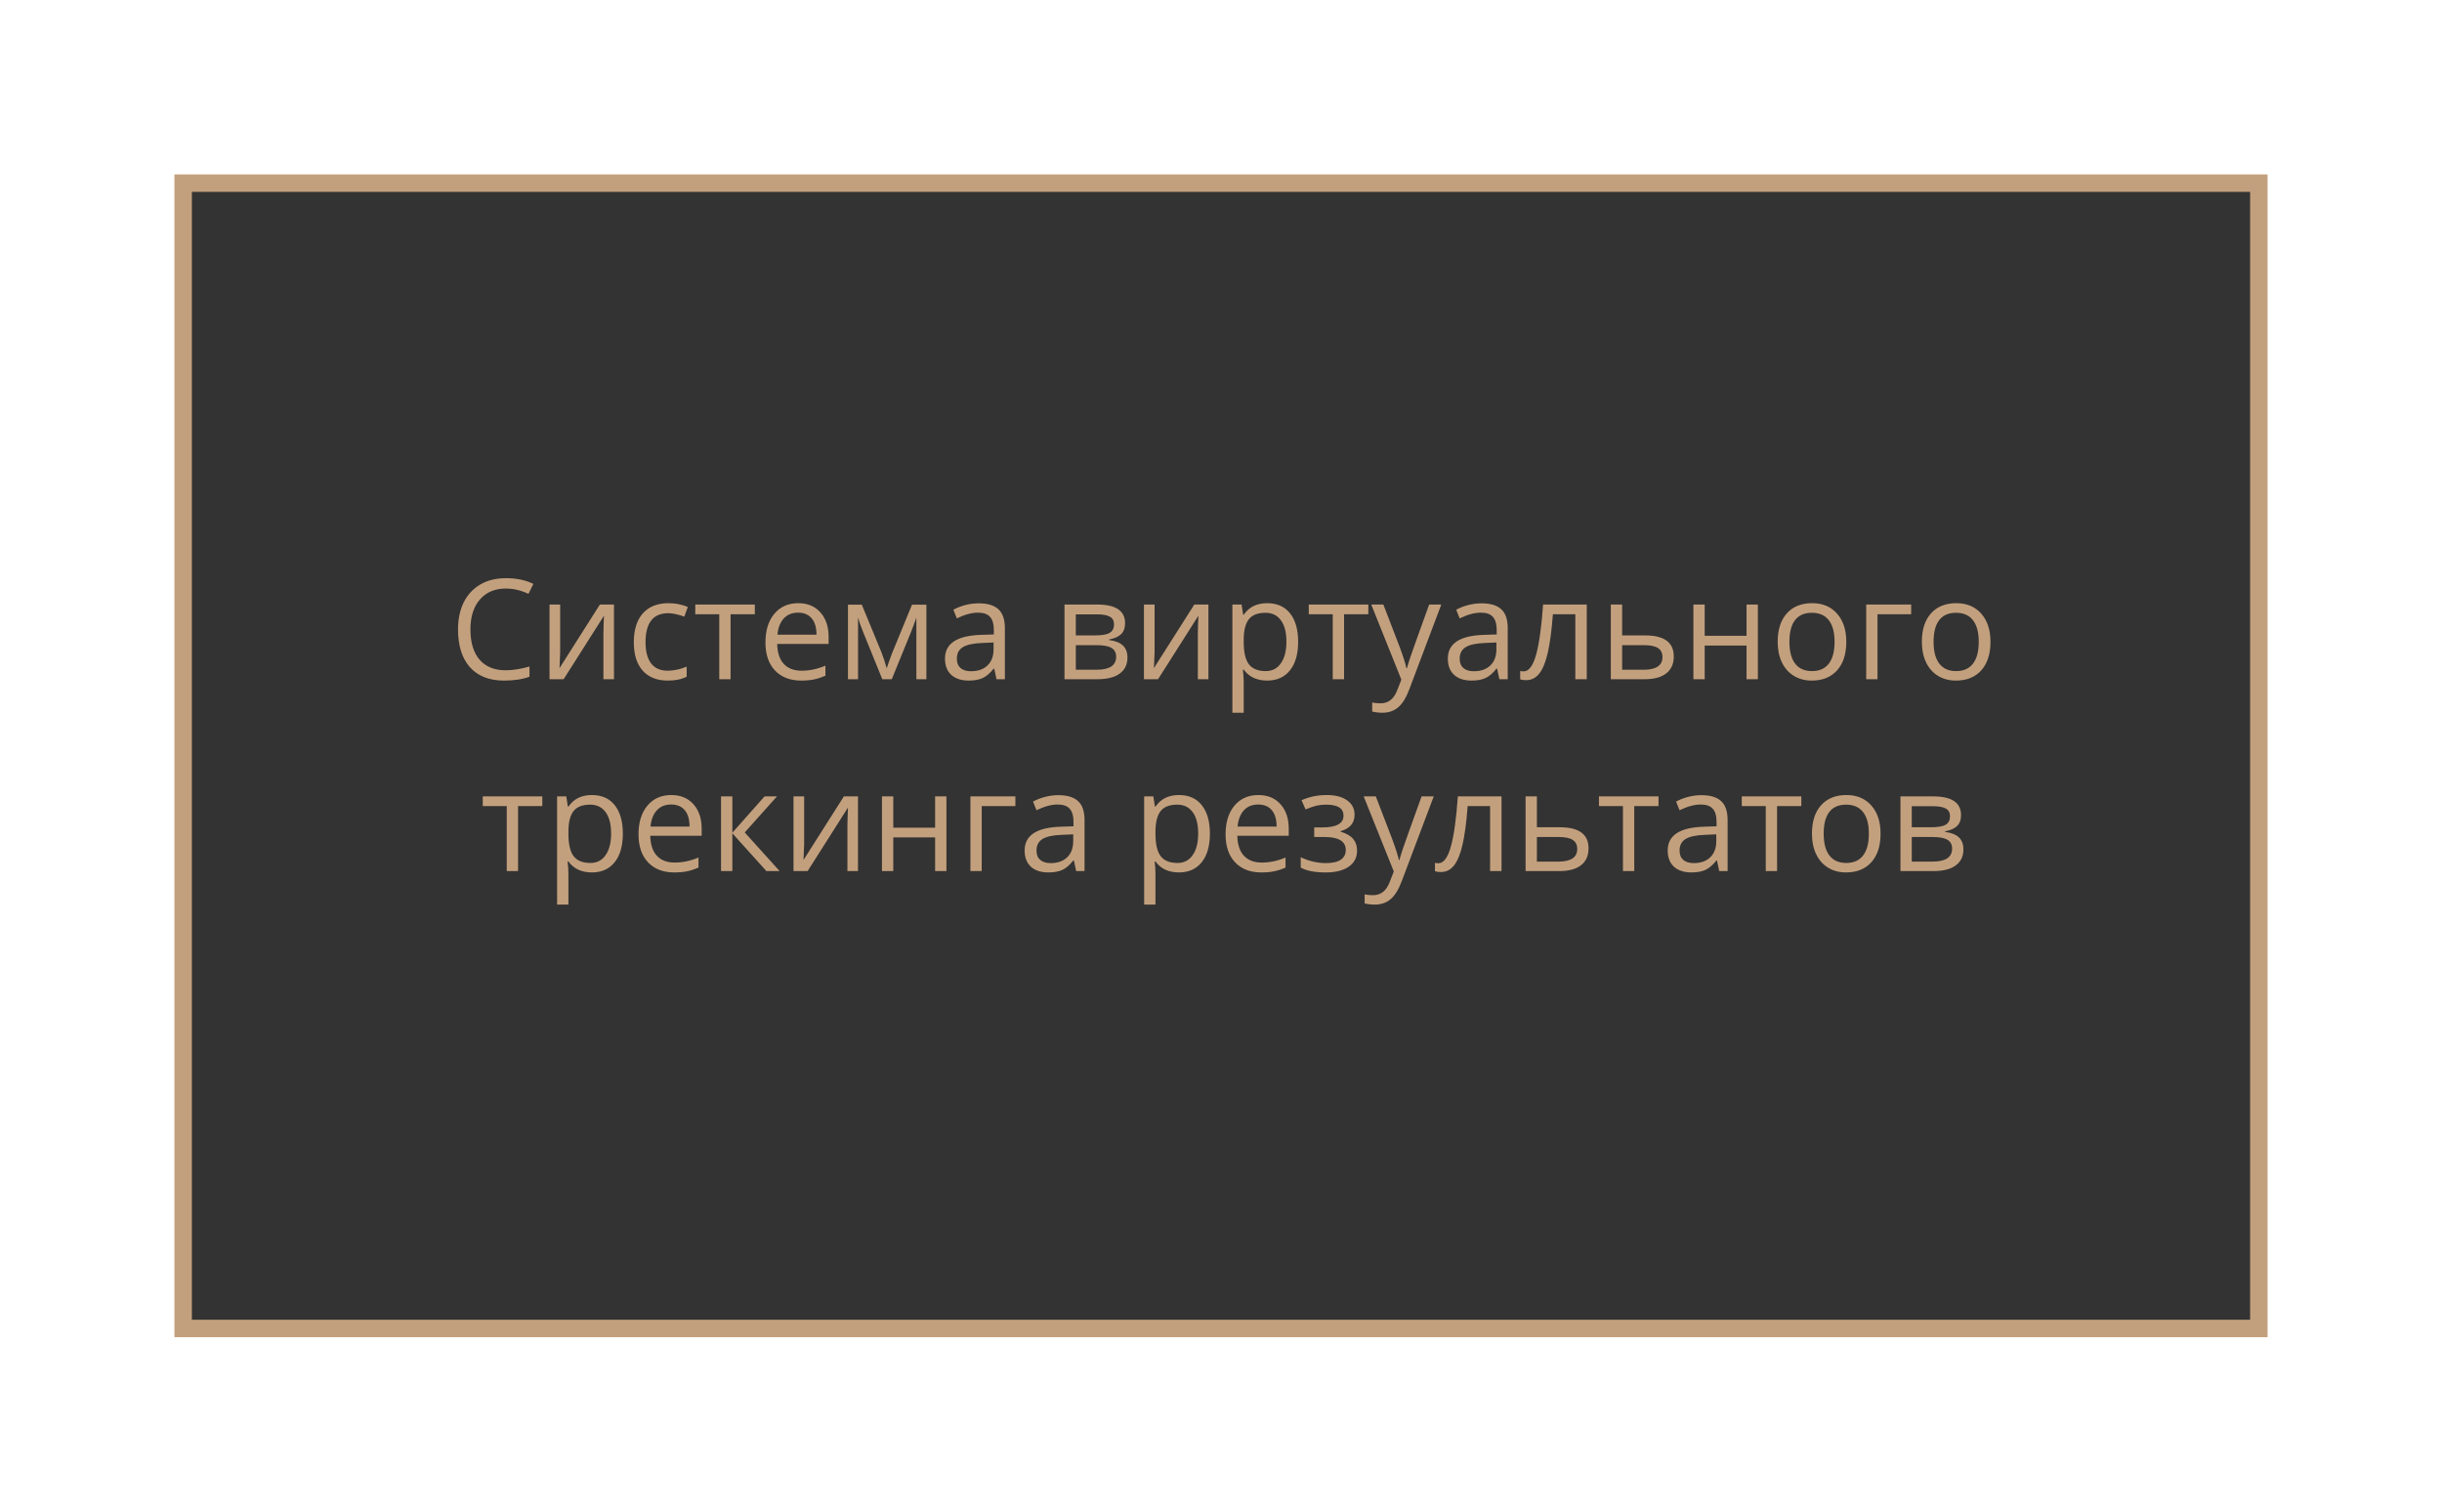
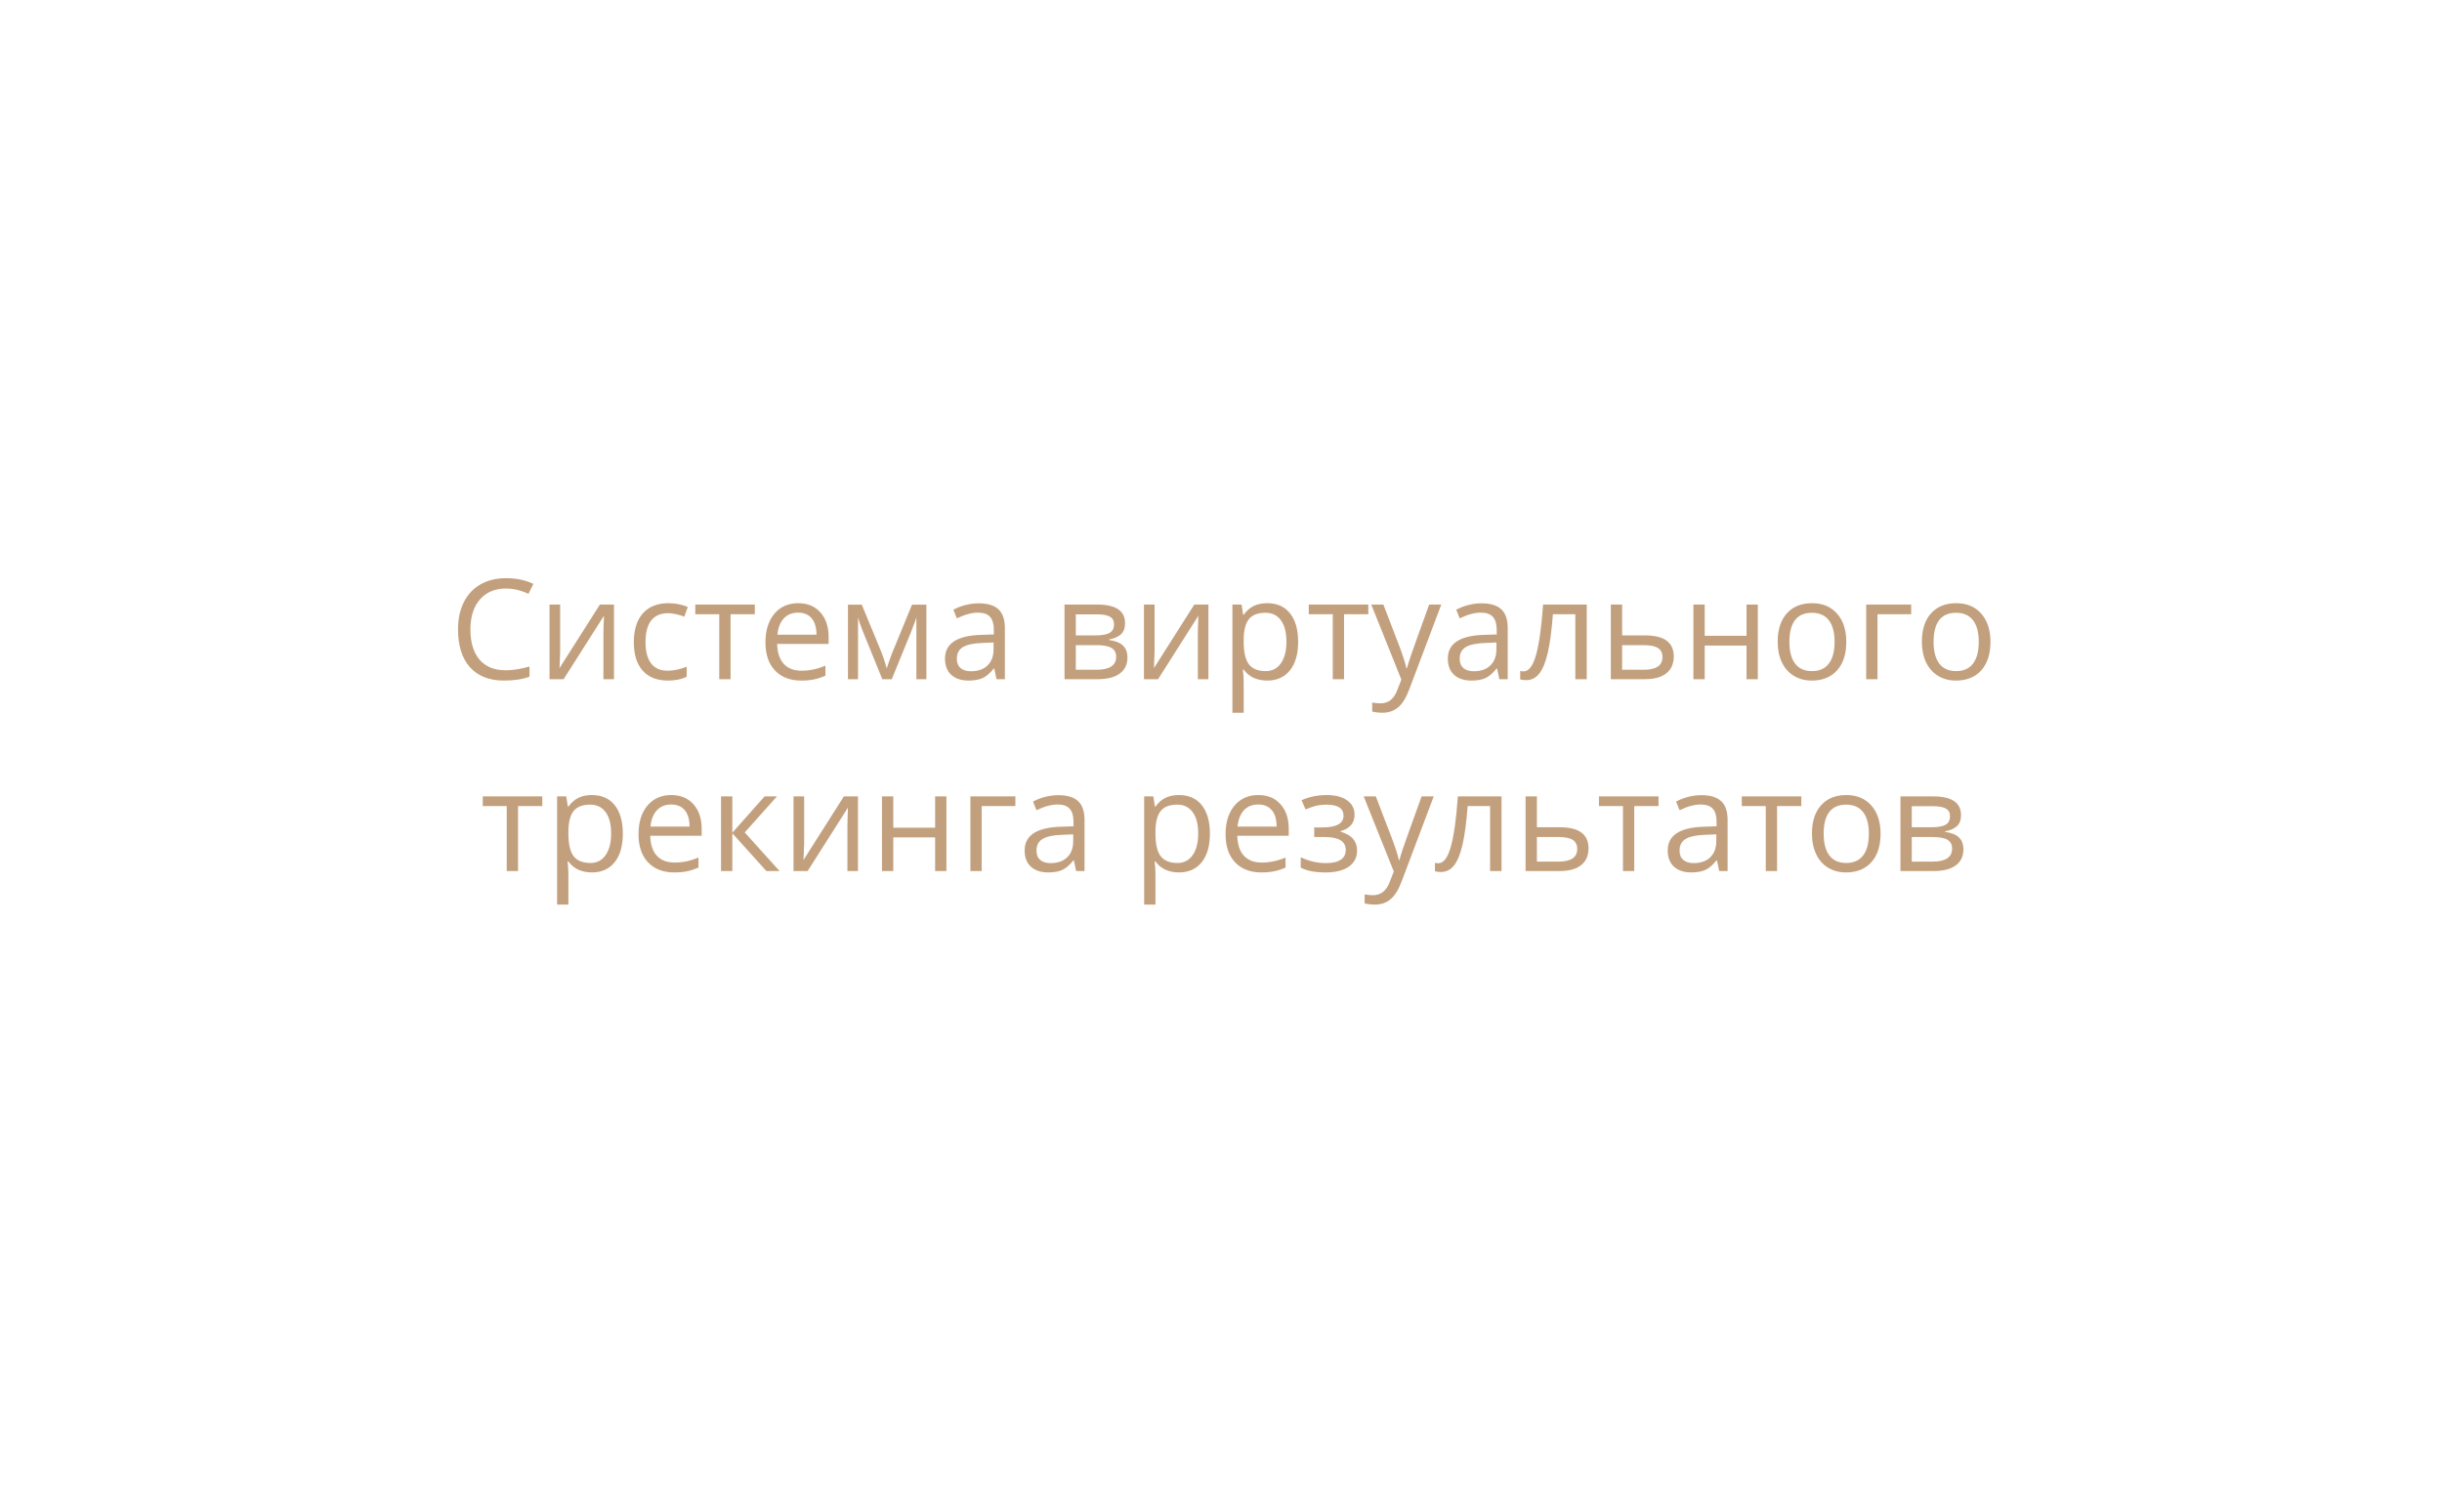
<svg xmlns="http://www.w3.org/2000/svg" width="420" height="260" viewBox="0 0 420 260" fill="none">
  <g filter="url(#filter0_d)">
-     <rect x="26.5" y="27.5" width="357" height="197" fill="#333333" stroke="#C3A07D" stroke-width="3" />
    <path d="M82.002 97.227C80.119 97.227 78.631 97.856 77.537 99.114C76.451 100.364 75.908 102.079 75.908 104.258C75.908 106.5 76.431 108.235 77.478 109.461C78.533 110.68 80.033 111.29 81.978 111.29C83.174 111.29 84.537 111.075 86.068 110.645V112.391C84.881 112.836 83.416 113.059 81.674 113.059C79.15 113.059 77.201 112.293 75.826 110.762C74.459 109.231 73.775 107.055 73.775 104.235C73.775 102.469 74.103 100.922 74.76 99.594C75.424 98.266 76.377 97.243 77.619 96.524C78.869 95.805 80.338 95.446 82.025 95.446C83.822 95.446 85.392 95.774 86.736 96.43L85.892 98.141C84.595 97.532 83.299 97.227 82.002 97.227ZM91.341 99.981V108.125L91.26 110.258L91.224 110.926L98.174 99.981H100.599V112.825H98.783V104.973L98.818 103.426L98.877 101.903L91.939 112.825H89.513V99.981H91.341ZM109.857 113.059C107.998 113.059 106.556 112.489 105.533 111.348C104.517 110.2 104.01 108.579 104.01 106.485C104.01 104.336 104.525 102.676 105.556 101.504C106.595 100.333 108.072 99.747 109.986 99.747C110.603 99.747 111.22 99.813 111.838 99.946C112.455 100.079 112.939 100.235 113.291 100.415L112.693 102.067C112.263 101.895 111.795 101.754 111.287 101.645C110.779 101.528 110.33 101.469 109.939 101.469C107.33 101.469 106.025 103.133 106.025 106.461C106.025 108.04 106.342 109.25 106.974 110.094C107.615 110.938 108.56 111.36 109.81 111.36C110.881 111.36 111.978 111.129 113.103 110.668V112.391C112.244 112.836 111.162 113.059 109.857 113.059ZM124.822 101.645H120.65V112.825H118.705V101.645H114.58V99.981H124.822V101.645ZM132.791 113.059C130.892 113.059 129.392 112.481 128.291 111.325C127.197 110.168 126.65 108.563 126.65 106.508C126.65 104.438 127.158 102.793 128.174 101.575C129.197 100.356 130.568 99.747 132.287 99.747C133.896 99.747 135.17 100.278 136.107 101.34C137.045 102.395 137.513 103.79 137.513 105.524V106.754H128.666C128.705 108.262 129.084 109.407 129.802 110.188C130.529 110.969 131.549 111.36 132.861 111.36C134.244 111.36 135.611 111.071 136.963 110.493V112.227C136.275 112.524 135.623 112.735 135.006 112.86C134.396 112.993 133.658 113.059 132.791 113.059ZM132.263 101.375C131.232 101.375 130.408 101.711 129.791 102.383C129.181 103.055 128.822 103.985 128.713 105.172H135.427C135.427 103.946 135.154 103.008 134.607 102.36C134.06 101.704 133.279 101.375 132.263 101.375ZM147.51 110.95L147.873 109.86L148.377 108.477L151.857 100.004H154.33V112.825H152.607V102.219L152.373 102.899L151.693 104.692L148.377 112.825H146.748L143.431 104.668C143.017 103.622 142.732 102.805 142.576 102.219V112.825H140.842V100.004H143.22L146.584 108.149C146.92 109.008 147.228 109.942 147.51 110.95ZM166.388 112.825L166.002 110.997H165.908C165.267 111.801 164.627 112.348 163.986 112.637C163.353 112.918 162.56 113.059 161.607 113.059C160.334 113.059 159.334 112.731 158.607 112.075C157.888 111.418 157.529 110.485 157.529 109.274C157.529 106.68 159.603 105.321 163.752 105.196L165.931 105.125V104.329C165.931 103.321 165.713 102.579 165.275 102.102C164.845 101.618 164.154 101.375 163.201 101.375C162.131 101.375 160.92 101.704 159.568 102.36L158.97 100.872C159.603 100.528 160.295 100.258 161.045 100.063C161.802 99.868 162.56 99.77 163.318 99.77C164.849 99.77 165.982 100.11 166.717 100.79C167.459 101.469 167.83 102.559 167.83 104.059V112.825H166.388ZM161.994 111.454C163.205 111.454 164.154 111.122 164.842 110.458C165.537 109.793 165.885 108.864 165.885 107.668V106.508L163.939 106.59C162.392 106.645 161.275 106.887 160.588 107.317C159.908 107.739 159.568 108.399 159.568 109.297C159.568 110 159.779 110.536 160.201 110.903C160.631 111.27 161.228 111.454 161.994 111.454ZM188.502 103.204C188.502 104.04 188.26 104.676 187.775 105.114C187.299 105.543 186.627 105.833 185.76 105.981V106.086C186.853 106.235 187.65 106.555 188.15 107.047C188.658 107.54 188.912 108.219 188.912 109.086C188.912 110.282 188.47 111.204 187.588 111.852C186.713 112.5 185.431 112.825 183.744 112.825H178.084V99.981H183.72C186.908 99.981 188.502 101.055 188.502 103.204ZM186.967 108.958C186.967 108.262 186.701 107.758 186.17 107.446C185.646 107.125 184.775 106.965 183.556 106.965H180.029V111.196H183.603C185.845 111.196 186.967 110.45 186.967 108.958ZM186.603 103.391C186.603 102.766 186.361 102.325 185.877 102.067C185.4 101.801 184.674 101.668 183.697 101.668H180.029V105.29H183.322C184.525 105.29 185.373 105.141 185.865 104.844C186.357 104.547 186.603 104.063 186.603 103.391ZM193.576 99.981V108.125L193.494 110.258L193.459 110.926L200.408 99.981H202.834V112.825H201.017V104.973L201.052 103.426L201.111 101.903L194.174 112.825H191.748V99.981H193.576ZM212.935 113.059C212.099 113.059 211.334 112.907 210.638 112.602C209.951 112.29 209.373 111.813 208.904 111.172H208.763C208.857 111.922 208.904 112.633 208.904 113.305V118.59H206.959V99.981H208.541L208.81 101.739H208.904C209.404 101.036 209.986 100.528 210.65 100.215C211.314 99.903 212.076 99.747 212.935 99.747C214.638 99.747 215.951 100.329 216.873 101.493C217.802 102.657 218.267 104.29 218.267 106.391C218.267 108.5 217.795 110.141 216.849 111.313C215.912 112.477 214.607 113.059 212.935 113.059ZM212.654 101.399C211.342 101.399 210.392 101.762 209.806 102.489C209.22 103.215 208.92 104.372 208.904 105.958V106.391C208.904 108.196 209.205 109.489 209.806 110.27C210.408 111.043 211.373 111.43 212.701 111.43C213.81 111.43 214.677 110.981 215.302 110.083C215.935 109.184 216.252 107.946 216.252 106.368C216.252 104.766 215.935 103.54 215.302 102.688C214.677 101.829 213.795 101.399 212.654 101.399ZM230.338 101.645H226.166V112.825H224.22V101.645H220.095V99.981H230.338V101.645ZM230.842 99.981H232.927L235.74 107.305C236.357 108.977 236.74 110.184 236.888 110.926H236.982C237.084 110.528 237.295 109.848 237.615 108.887C237.943 107.918 239.006 104.95 240.802 99.981H242.888L237.369 114.606C236.822 116.051 236.181 117.075 235.447 117.676C234.72 118.286 233.826 118.59 232.763 118.59C232.17 118.59 231.584 118.524 231.006 118.391V116.833C231.435 116.926 231.916 116.973 232.447 116.973C233.783 116.973 234.736 116.223 235.306 114.723L236.021 112.895L230.842 99.981ZM252.873 112.825L252.486 110.997H252.392C251.752 111.801 251.111 112.348 250.47 112.637C249.838 112.918 249.045 113.059 248.092 113.059C246.818 113.059 245.818 112.731 245.092 112.075C244.373 111.418 244.013 110.485 244.013 109.274C244.013 106.68 246.088 105.321 250.236 105.196L252.416 105.125V104.329C252.416 103.321 252.197 102.579 251.76 102.102C251.33 101.618 250.638 101.375 249.685 101.375C248.615 101.375 247.404 101.704 246.052 102.36L245.455 100.872C246.088 100.528 246.779 100.258 247.529 100.063C248.287 99.868 249.045 99.77 249.802 99.77C251.334 99.77 252.467 100.11 253.201 100.79C253.943 101.469 254.314 102.559 254.314 104.059V112.825H252.873ZM248.478 111.454C249.689 111.454 250.638 111.122 251.326 110.458C252.021 109.793 252.369 108.864 252.369 107.668V106.508L250.424 106.59C248.877 106.645 247.76 106.887 247.072 107.317C246.392 107.739 246.052 108.399 246.052 109.297C246.052 110 246.263 110.536 246.685 110.903C247.115 111.27 247.713 111.454 248.478 111.454ZM267.908 112.825H265.939V101.645H262.084C261.873 104.426 261.58 106.633 261.205 108.266C260.83 109.899 260.342 111.094 259.74 111.852C259.146 112.61 258.388 112.989 257.467 112.989C257.045 112.989 256.709 112.942 256.459 112.848V111.407C256.631 111.454 256.826 111.477 257.045 111.477C257.943 111.477 258.658 110.528 259.189 108.629C259.72 106.731 260.123 103.848 260.396 99.981H267.908V112.825ZM273.99 105.29H277.951C281.232 105.29 282.873 106.497 282.873 108.911C282.873 110.176 282.443 111.145 281.584 111.817C280.732 112.489 279.482 112.825 277.834 112.825H272.045V99.981H273.99V105.29ZM273.99 106.965V111.196H277.74C278.771 111.196 279.56 111.016 280.107 110.657C280.654 110.297 280.927 109.754 280.927 109.028C280.927 108.317 280.674 107.797 280.166 107.469C279.666 107.133 278.838 106.965 277.681 106.965H273.99ZM288.193 99.981V105.36H295.388V99.981H297.334V112.825H295.388V107.036H288.193V112.825H286.248V99.981H288.193ZM312.545 106.391C312.545 108.485 312.017 110.122 310.963 111.301C309.908 112.473 308.451 113.059 306.592 113.059C305.443 113.059 304.424 112.79 303.533 112.25C302.642 111.711 301.955 110.938 301.47 109.93C300.986 108.922 300.744 107.743 300.744 106.391C300.744 104.297 301.267 102.668 302.314 101.504C303.361 100.333 304.814 99.747 306.674 99.747C308.47 99.747 309.896 100.344 310.951 101.54C312.013 102.735 312.545 104.352 312.545 106.391ZM302.76 106.391C302.76 108.032 303.088 109.282 303.744 110.141C304.4 111 305.365 111.43 306.638 111.43C307.912 111.43 308.877 111.004 309.533 110.153C310.197 109.293 310.529 108.04 310.529 106.391C310.529 104.758 310.197 103.52 309.533 102.676C308.877 101.825 307.904 101.399 306.615 101.399C305.342 101.399 304.381 101.817 303.732 102.653C303.084 103.489 302.76 104.735 302.76 106.391ZM323.701 101.645H317.912V112.825H315.967V99.981H323.701V101.645ZM337.342 106.391C337.342 108.485 336.814 110.122 335.76 111.301C334.705 112.473 333.248 113.059 331.388 113.059C330.24 113.059 329.22 112.79 328.33 112.25C327.439 111.711 326.752 110.938 326.267 109.93C325.783 108.922 325.541 107.743 325.541 106.391C325.541 104.297 326.064 102.668 327.111 101.504C328.158 100.333 329.611 99.747 331.47 99.747C333.267 99.747 334.693 100.344 335.748 101.54C336.81 102.735 337.342 104.352 337.342 106.391ZM327.556 106.391C327.556 108.032 327.885 109.282 328.541 110.141C329.197 111 330.162 111.43 331.435 111.43C332.709 111.43 333.674 111.004 334.33 110.153C334.994 109.293 335.326 108.04 335.326 106.391C335.326 104.758 334.994 103.52 334.33 102.676C333.674 101.825 332.701 101.399 331.412 101.399C330.138 101.399 329.177 101.817 328.529 102.653C327.881 103.489 327.556 104.735 327.556 106.391ZM88.271 134.645H84.099V145.825H82.154V134.645H78.029V132.981H88.271V134.645ZM96.791 146.059C95.955 146.059 95.189 145.907 94.494 145.602C93.806 145.29 93.228 144.813 92.76 144.172H92.619C92.713 144.922 92.76 145.633 92.76 146.305V151.59H90.814V132.981H92.396L92.666 134.739H92.76C93.26 134.036 93.841 133.528 94.506 133.215C95.17 132.903 95.931 132.747 96.791 132.747C98.494 132.747 99.806 133.329 100.728 134.493C101.658 135.657 102.123 137.29 102.123 139.391C102.123 141.5 101.65 143.141 100.705 144.313C99.767 145.477 98.463 146.059 96.791 146.059ZM96.51 134.399C95.197 134.399 94.248 134.762 93.662 135.489C93.076 136.215 92.775 137.372 92.76 138.958V139.391C92.76 141.196 93.06 142.489 93.662 143.27C94.263 144.043 95.228 144.43 96.556 144.43C97.666 144.43 98.533 143.981 99.158 143.083C99.791 142.184 100.107 140.946 100.107 139.368C100.107 137.766 99.791 136.54 99.158 135.688C98.533 134.829 97.65 134.399 96.51 134.399ZM110.959 146.059C109.06 146.059 107.56 145.481 106.459 144.325C105.365 143.168 104.818 141.563 104.818 139.508C104.818 137.438 105.326 135.793 106.342 134.575C107.365 133.356 108.736 132.747 110.455 132.747C112.064 132.747 113.338 133.278 114.275 134.34C115.213 135.395 115.681 136.79 115.681 138.524V139.754H106.834C106.873 141.262 107.252 142.407 107.97 143.188C108.697 143.969 109.717 144.36 111.029 144.36C112.412 144.36 113.779 144.071 115.131 143.493V145.227C114.443 145.524 113.791 145.735 113.174 145.86C112.564 145.993 111.826 146.059 110.959 146.059ZM110.431 134.375C109.4 134.375 108.576 134.711 107.959 135.383C107.349 136.055 106.99 136.985 106.881 138.172H113.595C113.595 136.946 113.322 136.008 112.775 135.36C112.228 134.704 111.447 134.375 110.431 134.375ZM126.498 132.981H128.631L123.088 139.18L129.088 145.825H126.814L120.955 139.321V145.825H119.01V132.981H120.955V139.227L126.498 132.981ZM133.306 132.981V141.125L133.224 143.258L133.189 143.926L140.138 132.981H142.564V145.825H140.748V137.973L140.783 136.426L140.842 134.903L133.904 145.825H131.478V132.981H133.306ZM148.635 132.981V138.36H155.83V132.981H157.775V145.825H155.83V140.036H148.635V145.825H146.689V132.981H148.635ZM169.635 134.645H163.845V145.825H161.9V132.981H169.635V134.645ZM180.088 145.825L179.701 143.997H179.607C178.967 144.801 178.326 145.348 177.685 145.637C177.052 145.918 176.26 146.059 175.306 146.059C174.033 146.059 173.033 145.731 172.306 145.075C171.588 144.418 171.228 143.485 171.228 142.274C171.228 139.68 173.302 138.321 177.451 138.196L179.631 138.125V137.329C179.631 136.321 179.412 135.579 178.974 135.102C178.545 134.618 177.853 134.375 176.9 134.375C175.83 134.375 174.619 134.704 173.267 135.36L172.67 133.872C173.302 133.528 173.994 133.258 174.744 133.063C175.502 132.868 176.26 132.77 177.017 132.77C178.549 132.77 179.681 133.11 180.416 133.79C181.158 134.469 181.529 135.559 181.529 137.059V145.825H180.088ZM175.693 144.454C176.904 144.454 177.853 144.122 178.541 143.458C179.236 142.793 179.584 141.864 179.584 140.668V139.508L177.638 139.59C176.092 139.645 174.974 139.887 174.287 140.317C173.607 140.739 173.267 141.399 173.267 142.297C173.267 143 173.478 143.536 173.9 143.903C174.33 144.27 174.927 144.454 175.693 144.454ZM197.76 146.059C196.924 146.059 196.158 145.907 195.463 145.602C194.775 145.29 194.197 144.813 193.728 144.172H193.588C193.681 144.922 193.728 145.633 193.728 146.305V151.59H191.783V132.981H193.365L193.635 134.739H193.728C194.228 134.036 194.81 133.528 195.474 133.215C196.138 132.903 196.9 132.747 197.76 132.747C199.463 132.747 200.775 133.329 201.697 134.493C202.627 135.657 203.092 137.29 203.092 139.391C203.092 141.5 202.619 143.141 201.674 144.313C200.736 145.477 199.431 146.059 197.76 146.059ZM197.478 134.399C196.166 134.399 195.217 134.762 194.631 135.489C194.045 136.215 193.744 137.372 193.728 138.958V139.391C193.728 141.196 194.029 142.489 194.631 143.27C195.232 144.043 196.197 144.43 197.525 144.43C198.635 144.43 199.502 143.981 200.127 143.083C200.76 142.184 201.076 140.946 201.076 139.368C201.076 137.766 200.76 136.54 200.127 135.688C199.502 134.829 198.619 134.399 197.478 134.399ZM211.927 146.059C210.029 146.059 208.529 145.481 207.427 144.325C206.334 143.168 205.787 141.563 205.787 139.508C205.787 137.438 206.295 135.793 207.31 134.575C208.334 133.356 209.705 132.747 211.424 132.747C213.033 132.747 214.306 133.278 215.244 134.34C216.181 135.395 216.65 136.79 216.65 138.524V139.754H207.802C207.842 141.262 208.22 142.407 208.939 143.188C209.666 143.969 210.685 144.36 211.998 144.36C213.381 144.36 214.748 144.071 216.099 143.493V145.227C215.412 145.524 214.76 145.735 214.142 145.86C213.533 145.993 212.795 146.059 211.927 146.059ZM211.4 134.375C210.369 134.375 209.545 134.711 208.927 135.383C208.318 136.055 207.959 136.985 207.849 138.172H214.564C214.564 136.946 214.291 136.008 213.744 135.36C213.197 134.704 212.416 134.375 211.4 134.375ZM222.427 138.313C224.857 138.313 226.072 137.641 226.072 136.297C226.072 135.032 225.088 134.399 223.119 134.399C222.517 134.399 221.97 134.454 221.478 134.563C220.986 134.672 220.342 134.891 219.545 135.219L218.853 133.637C220.181 133.043 221.631 132.747 223.201 132.747C224.677 132.747 225.842 133.051 226.693 133.661C227.545 134.262 227.97 135.086 227.97 136.133C227.97 137.571 227.17 138.512 225.568 138.958V139.051C226.552 139.34 227.271 139.754 227.724 140.293C228.177 140.825 228.404 141.493 228.404 142.297C228.404 143.485 227.924 144.411 226.963 145.075C226.01 145.731 224.689 146.059 223.002 146.059C221.15 146.059 219.72 145.782 218.713 145.227V143.446C220.142 144.118 221.588 144.454 223.049 144.454C224.174 144.454 225.021 144.262 225.592 143.879C226.17 143.489 226.459 142.93 226.459 142.204C226.459 140.711 225.244 139.965 222.814 139.965H221.033V138.313H222.427ZM229.541 132.981H231.627L234.439 140.305C235.056 141.977 235.439 143.184 235.588 143.926H235.681C235.783 143.528 235.994 142.848 236.314 141.887C236.642 140.918 237.705 137.95 239.502 132.981H241.588L236.068 147.606C235.521 149.051 234.881 150.075 234.146 150.676C233.42 151.286 232.525 151.59 231.463 151.59C230.869 151.59 230.283 151.524 229.705 151.391V149.833C230.135 149.926 230.615 149.973 231.146 149.973C232.482 149.973 233.435 149.223 234.006 147.723L234.72 145.895L229.541 132.981ZM253.248 145.825H251.279V134.645H247.424C247.213 137.426 246.92 139.633 246.545 141.266C246.17 142.899 245.681 144.094 245.08 144.852C244.486 145.61 243.728 145.989 242.806 145.989C242.385 145.989 242.049 145.942 241.799 145.848V144.407C241.97 144.454 242.166 144.477 242.385 144.477C243.283 144.477 243.998 143.528 244.529 141.629C245.06 139.731 245.463 136.848 245.736 132.981H253.248V145.825ZM259.33 138.29H263.291C266.572 138.29 268.213 139.497 268.213 141.911C268.213 143.176 267.783 144.145 266.924 144.817C266.072 145.489 264.822 145.825 263.174 145.825H257.385V132.981H259.33V138.29ZM259.33 139.965V144.196H263.08C264.111 144.196 264.9 144.016 265.447 143.657C265.994 143.297 266.267 142.754 266.267 142.028C266.267 141.317 266.013 140.797 265.506 140.469C265.006 140.133 264.177 139.965 263.021 139.965H259.33ZM280.248 134.645H276.076V145.825H274.131V134.645H270.006V132.981H280.248V134.645ZM290.689 145.825L290.302 143.997H290.209C289.568 144.801 288.927 145.348 288.287 145.637C287.654 145.918 286.861 146.059 285.908 146.059C284.635 146.059 283.635 145.731 282.908 145.075C282.189 144.418 281.83 143.485 281.83 142.274C281.83 139.68 283.904 138.321 288.052 138.196L290.232 138.125V137.329C290.232 136.321 290.013 135.579 289.576 135.102C289.146 134.618 288.455 134.375 287.502 134.375C286.431 134.375 285.22 134.704 283.869 135.36L283.271 133.872C283.904 133.528 284.595 133.258 285.345 133.063C286.103 132.868 286.861 132.77 287.619 132.77C289.15 132.77 290.283 133.11 291.017 133.79C291.76 134.469 292.131 135.559 292.131 137.059V145.825H290.689ZM286.295 144.454C287.506 144.454 288.455 144.122 289.142 143.458C289.838 142.793 290.185 141.864 290.185 140.668V139.508L288.24 139.59C286.693 139.645 285.576 139.887 284.888 140.317C284.209 140.739 283.869 141.399 283.869 142.297C283.869 143 284.08 143.536 284.502 143.903C284.931 144.27 285.529 144.454 286.295 144.454ZM304.81 134.645H300.638V145.825H298.693V134.645H294.568V132.981H304.81V134.645ZM318.439 139.391C318.439 141.485 317.912 143.122 316.857 144.301C315.802 145.473 314.345 146.059 312.486 146.059C311.338 146.059 310.318 145.79 309.427 145.25C308.537 144.711 307.849 143.938 307.365 142.93C306.881 141.922 306.638 140.743 306.638 139.391C306.638 137.297 307.162 135.668 308.209 134.504C309.256 133.333 310.709 132.747 312.568 132.747C314.365 132.747 315.791 133.344 316.845 134.54C317.908 135.735 318.439 137.352 318.439 139.391ZM308.654 139.391C308.654 141.032 308.982 142.282 309.638 143.141C310.295 144 311.26 144.43 312.533 144.43C313.806 144.43 314.771 144.004 315.427 143.153C316.092 142.293 316.424 141.04 316.424 139.391C316.424 137.758 316.092 136.52 315.427 135.676C314.771 134.825 313.799 134.399 312.51 134.399C311.236 134.399 310.275 134.817 309.627 135.653C308.978 136.489 308.654 137.735 308.654 139.391ZM332.279 136.204C332.279 137.04 332.037 137.676 331.552 138.114C331.076 138.543 330.404 138.833 329.537 138.981V139.086C330.631 139.235 331.427 139.555 331.927 140.047C332.435 140.54 332.689 141.219 332.689 142.086C332.689 143.282 332.248 144.204 331.365 144.852C330.49 145.5 329.209 145.825 327.521 145.825H321.861V132.981H327.498C330.685 132.981 332.279 134.055 332.279 136.204ZM330.744 141.958C330.744 141.262 330.478 140.758 329.947 140.446C329.424 140.125 328.552 139.965 327.334 139.965H323.806V144.196H327.381C329.623 144.196 330.744 143.45 330.744 141.958ZM330.381 136.391C330.381 135.766 330.138 135.325 329.654 135.067C329.177 134.801 328.451 134.668 327.474 134.668H323.806V138.29H327.099C328.302 138.29 329.15 138.141 329.642 137.844C330.135 137.547 330.381 137.063 330.381 136.391Z" fill="#C3A07D" />
  </g>
  <defs>
    <filter id="filter0_d" x="0" y="0" width="420" height="260" filterUnits="userSpaceOnUse" color-interpolation-filters="sRGB">
      <feFlood flood-opacity="0" result="BackgroundImageFix" />
      <feColorMatrix in="SourceAlpha" type="matrix" values="0 0 0 0 0 0 0 0 0 0 0 0 0 0 0 0 0 0 127 0" />
      <feOffset dx="5" dy="4" />
      <feGaussianBlur stdDeviation="15" />
      <feColorMatrix type="matrix" values="0 0 0 0 0.133 0 0 0 0 0.133 0 0 0 0 0.133 0 0 0 0.8 0" />
      <feBlend mode="normal" in2="BackgroundImageFix" result="effect1_dropShadow" />
      <feBlend mode="normal" in="SourceGraphic" in2="effect1_dropShadow" result="shape" />
    </filter>
  </defs>
</svg>